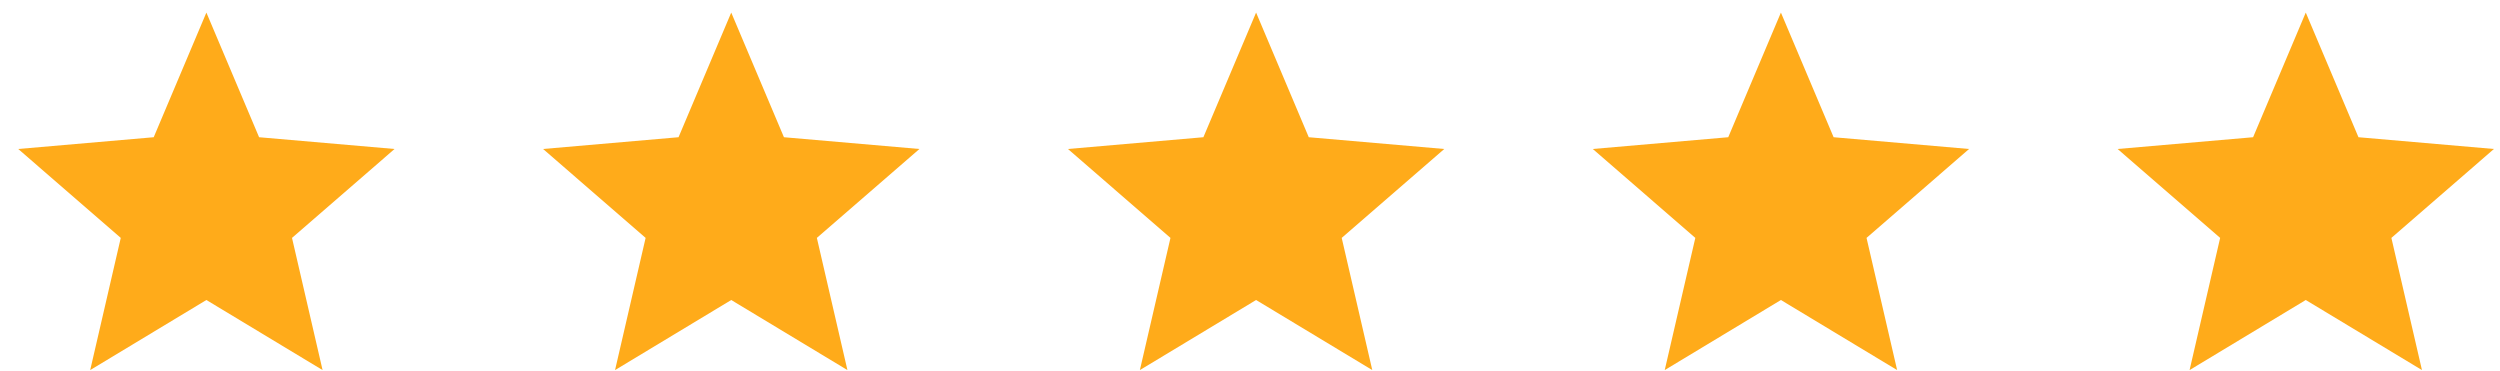
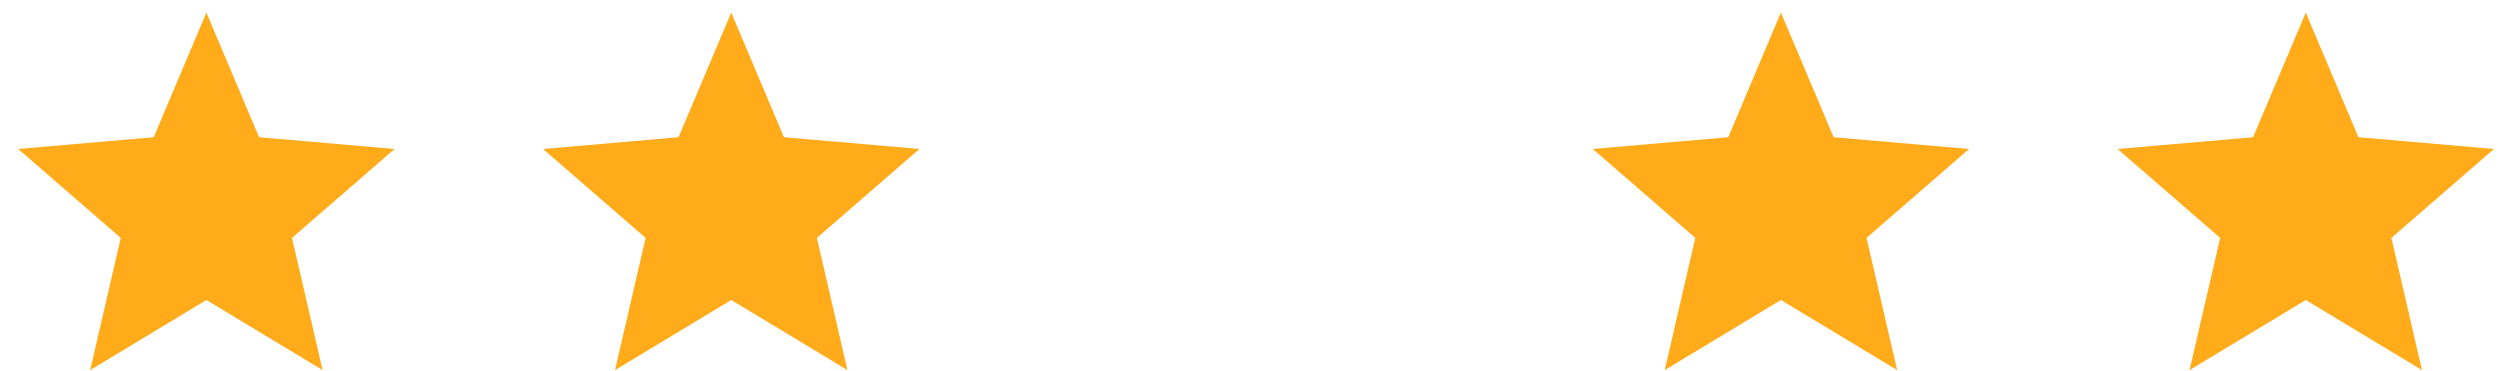
<svg xmlns="http://www.w3.org/2000/svg" width="101" height="15" viewBox="0 0 101 15" fill="none">
  <path d="M3.644 14.951L4.879 9.611L0.736 6.019L6.21 5.544L8.338 0.508L10.467 5.544L15.94 6.019L11.797 9.611L13.032 14.951L8.338 12.12L3.644 14.951Z" fill="#FFAB1A" />
  <path d="M24.848 14.951L26.083 9.611L21.94 6.019L27.413 5.544L29.542 0.508L31.671 5.544L37.144 6.019L33.001 9.611L34.236 14.951L29.542 12.12L24.848 14.951Z" fill="#FFAB1A" />
-   <path d="M46.051 14.951L47.287 9.611L43.144 6.019L48.617 5.544L50.746 0.508L52.874 5.544L58.348 6.019L54.205 9.611L55.44 14.951L50.746 12.12L46.051 14.951Z" fill="#FFAB1A" />
  <path d="M67.255 14.951L68.491 9.611L64.348 6.019L69.821 5.544L71.949 0.508L74.078 5.544L79.551 6.019L75.408 9.611L76.644 14.951L71.949 12.12L67.255 14.951Z" fill="#FFAB1A" />
  <path d="M88.459 14.951L89.694 9.611L85.551 6.019L91.025 5.544L93.153 0.508L95.282 5.544L100.755 6.019L96.612 9.611L97.847 14.951L93.153 12.12L88.459 14.951Z" fill="#FFAB1A" />
</svg>